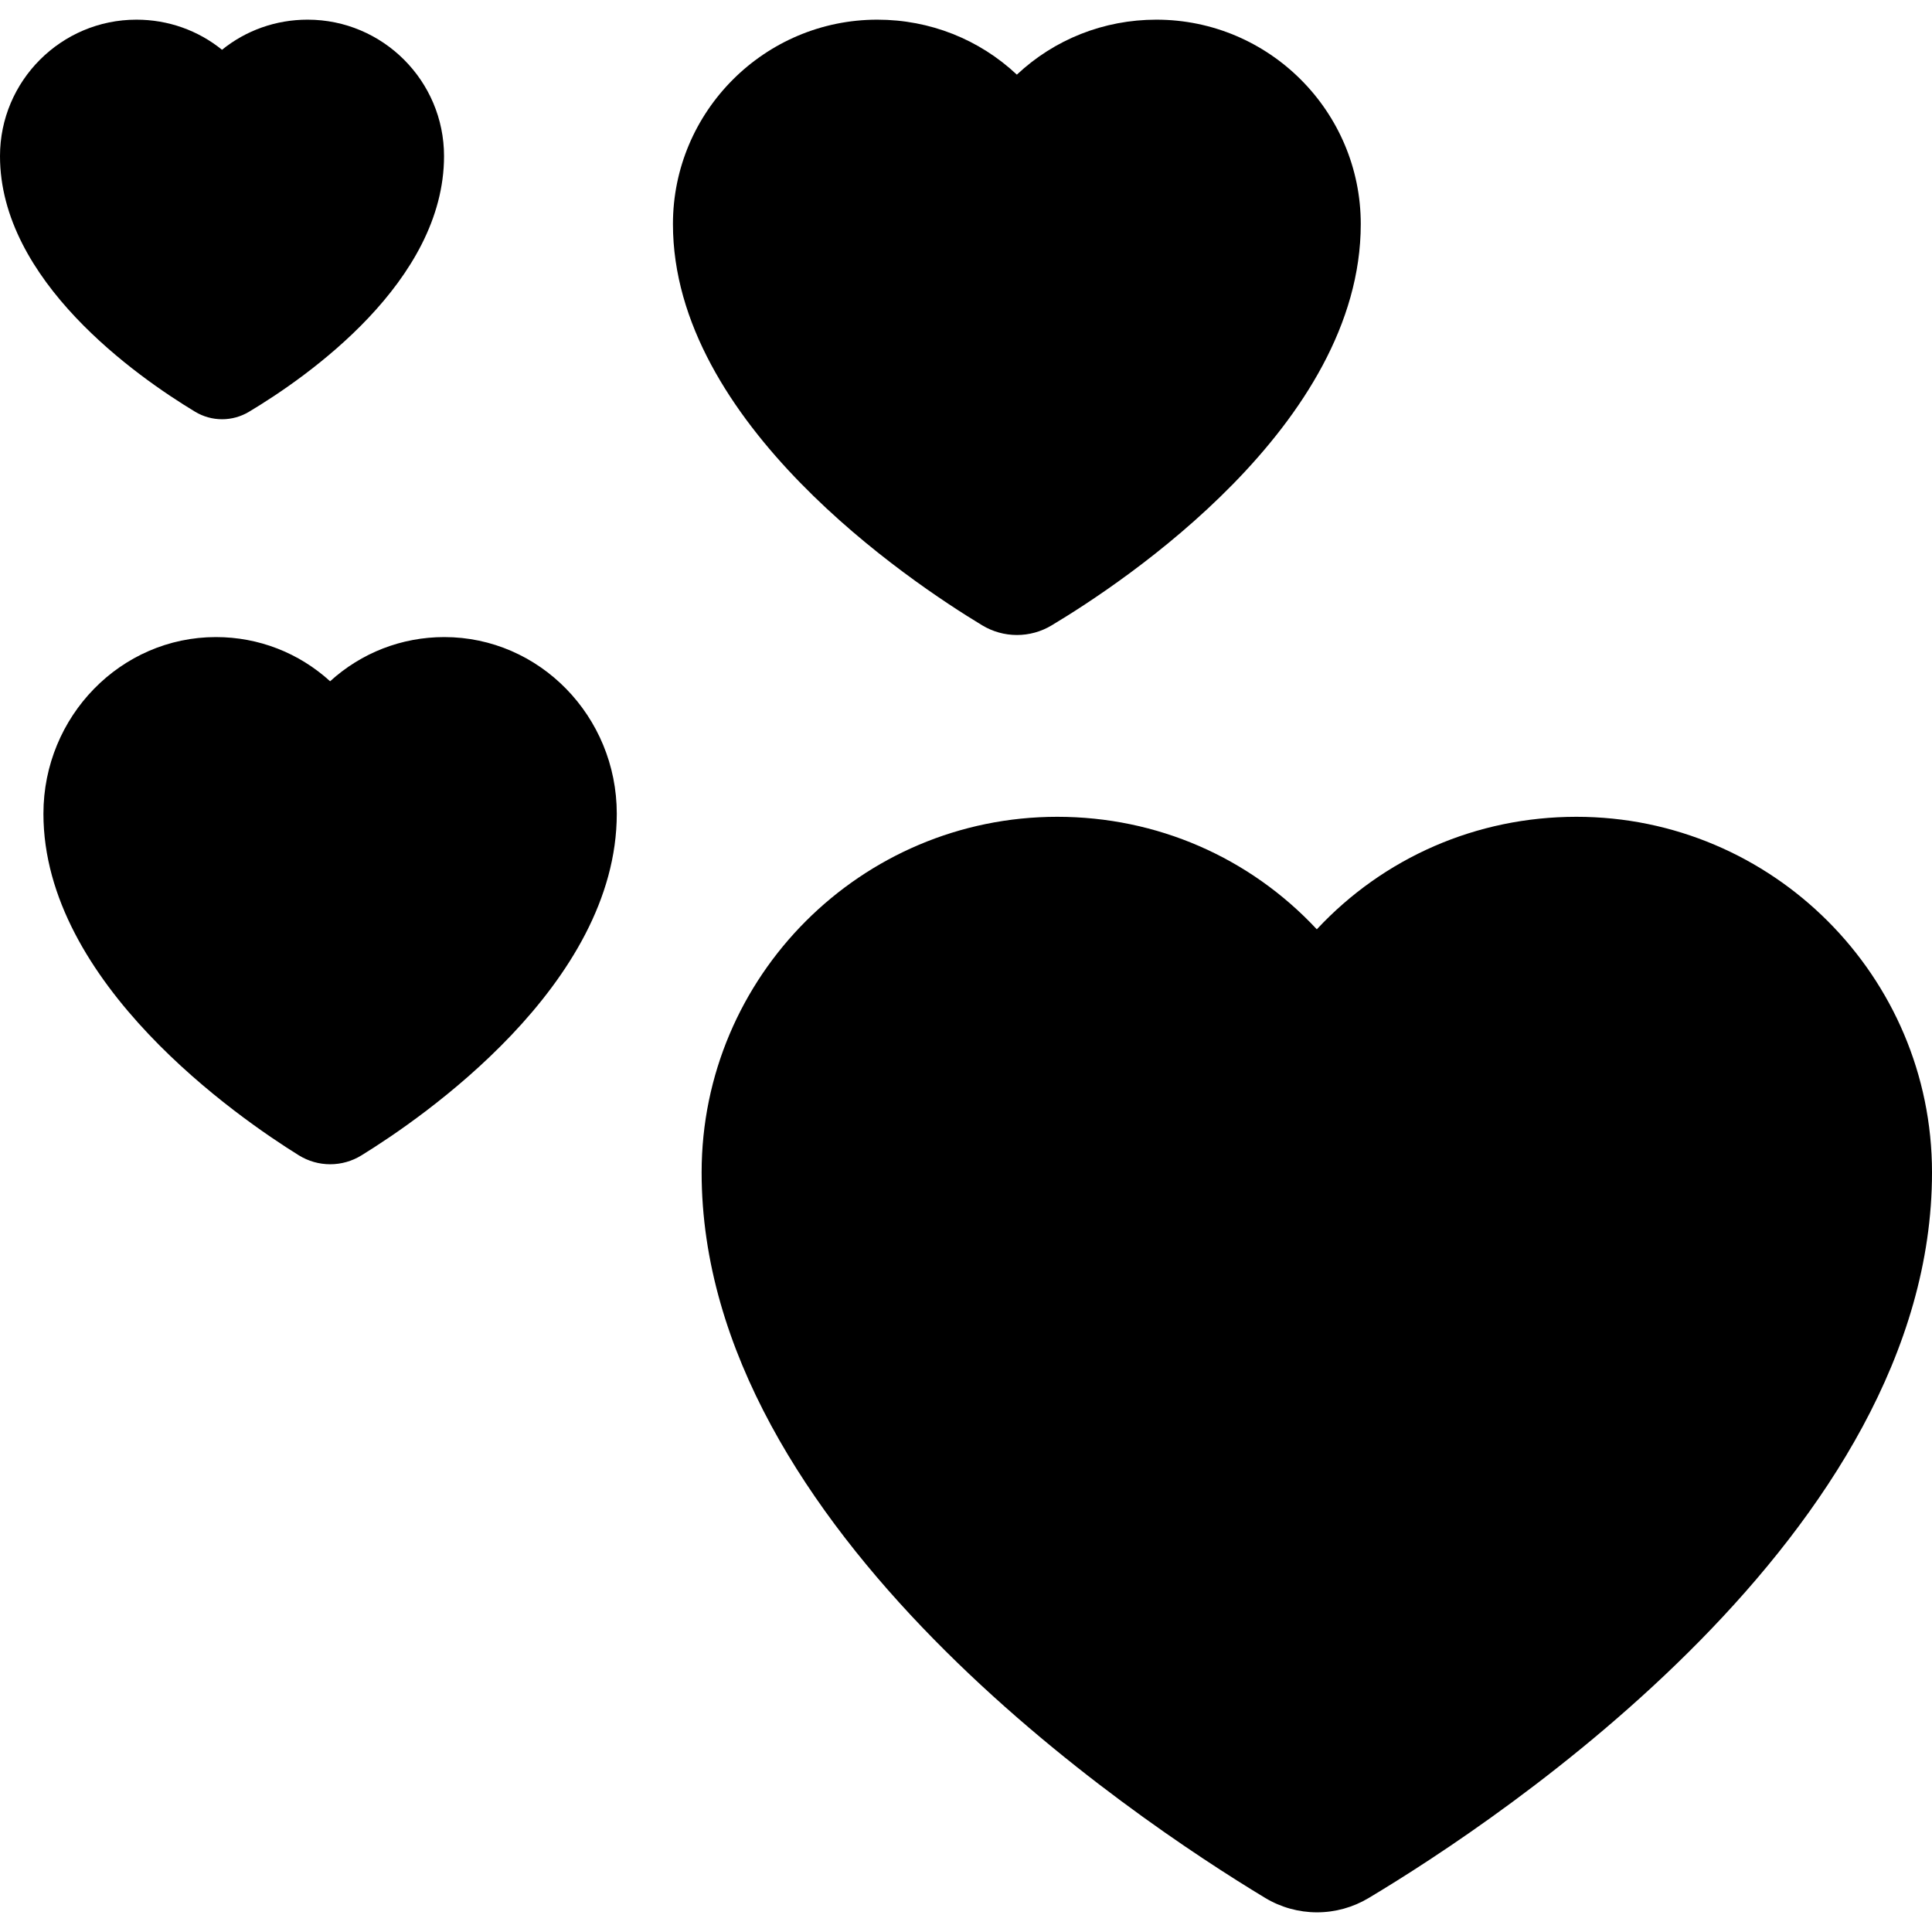
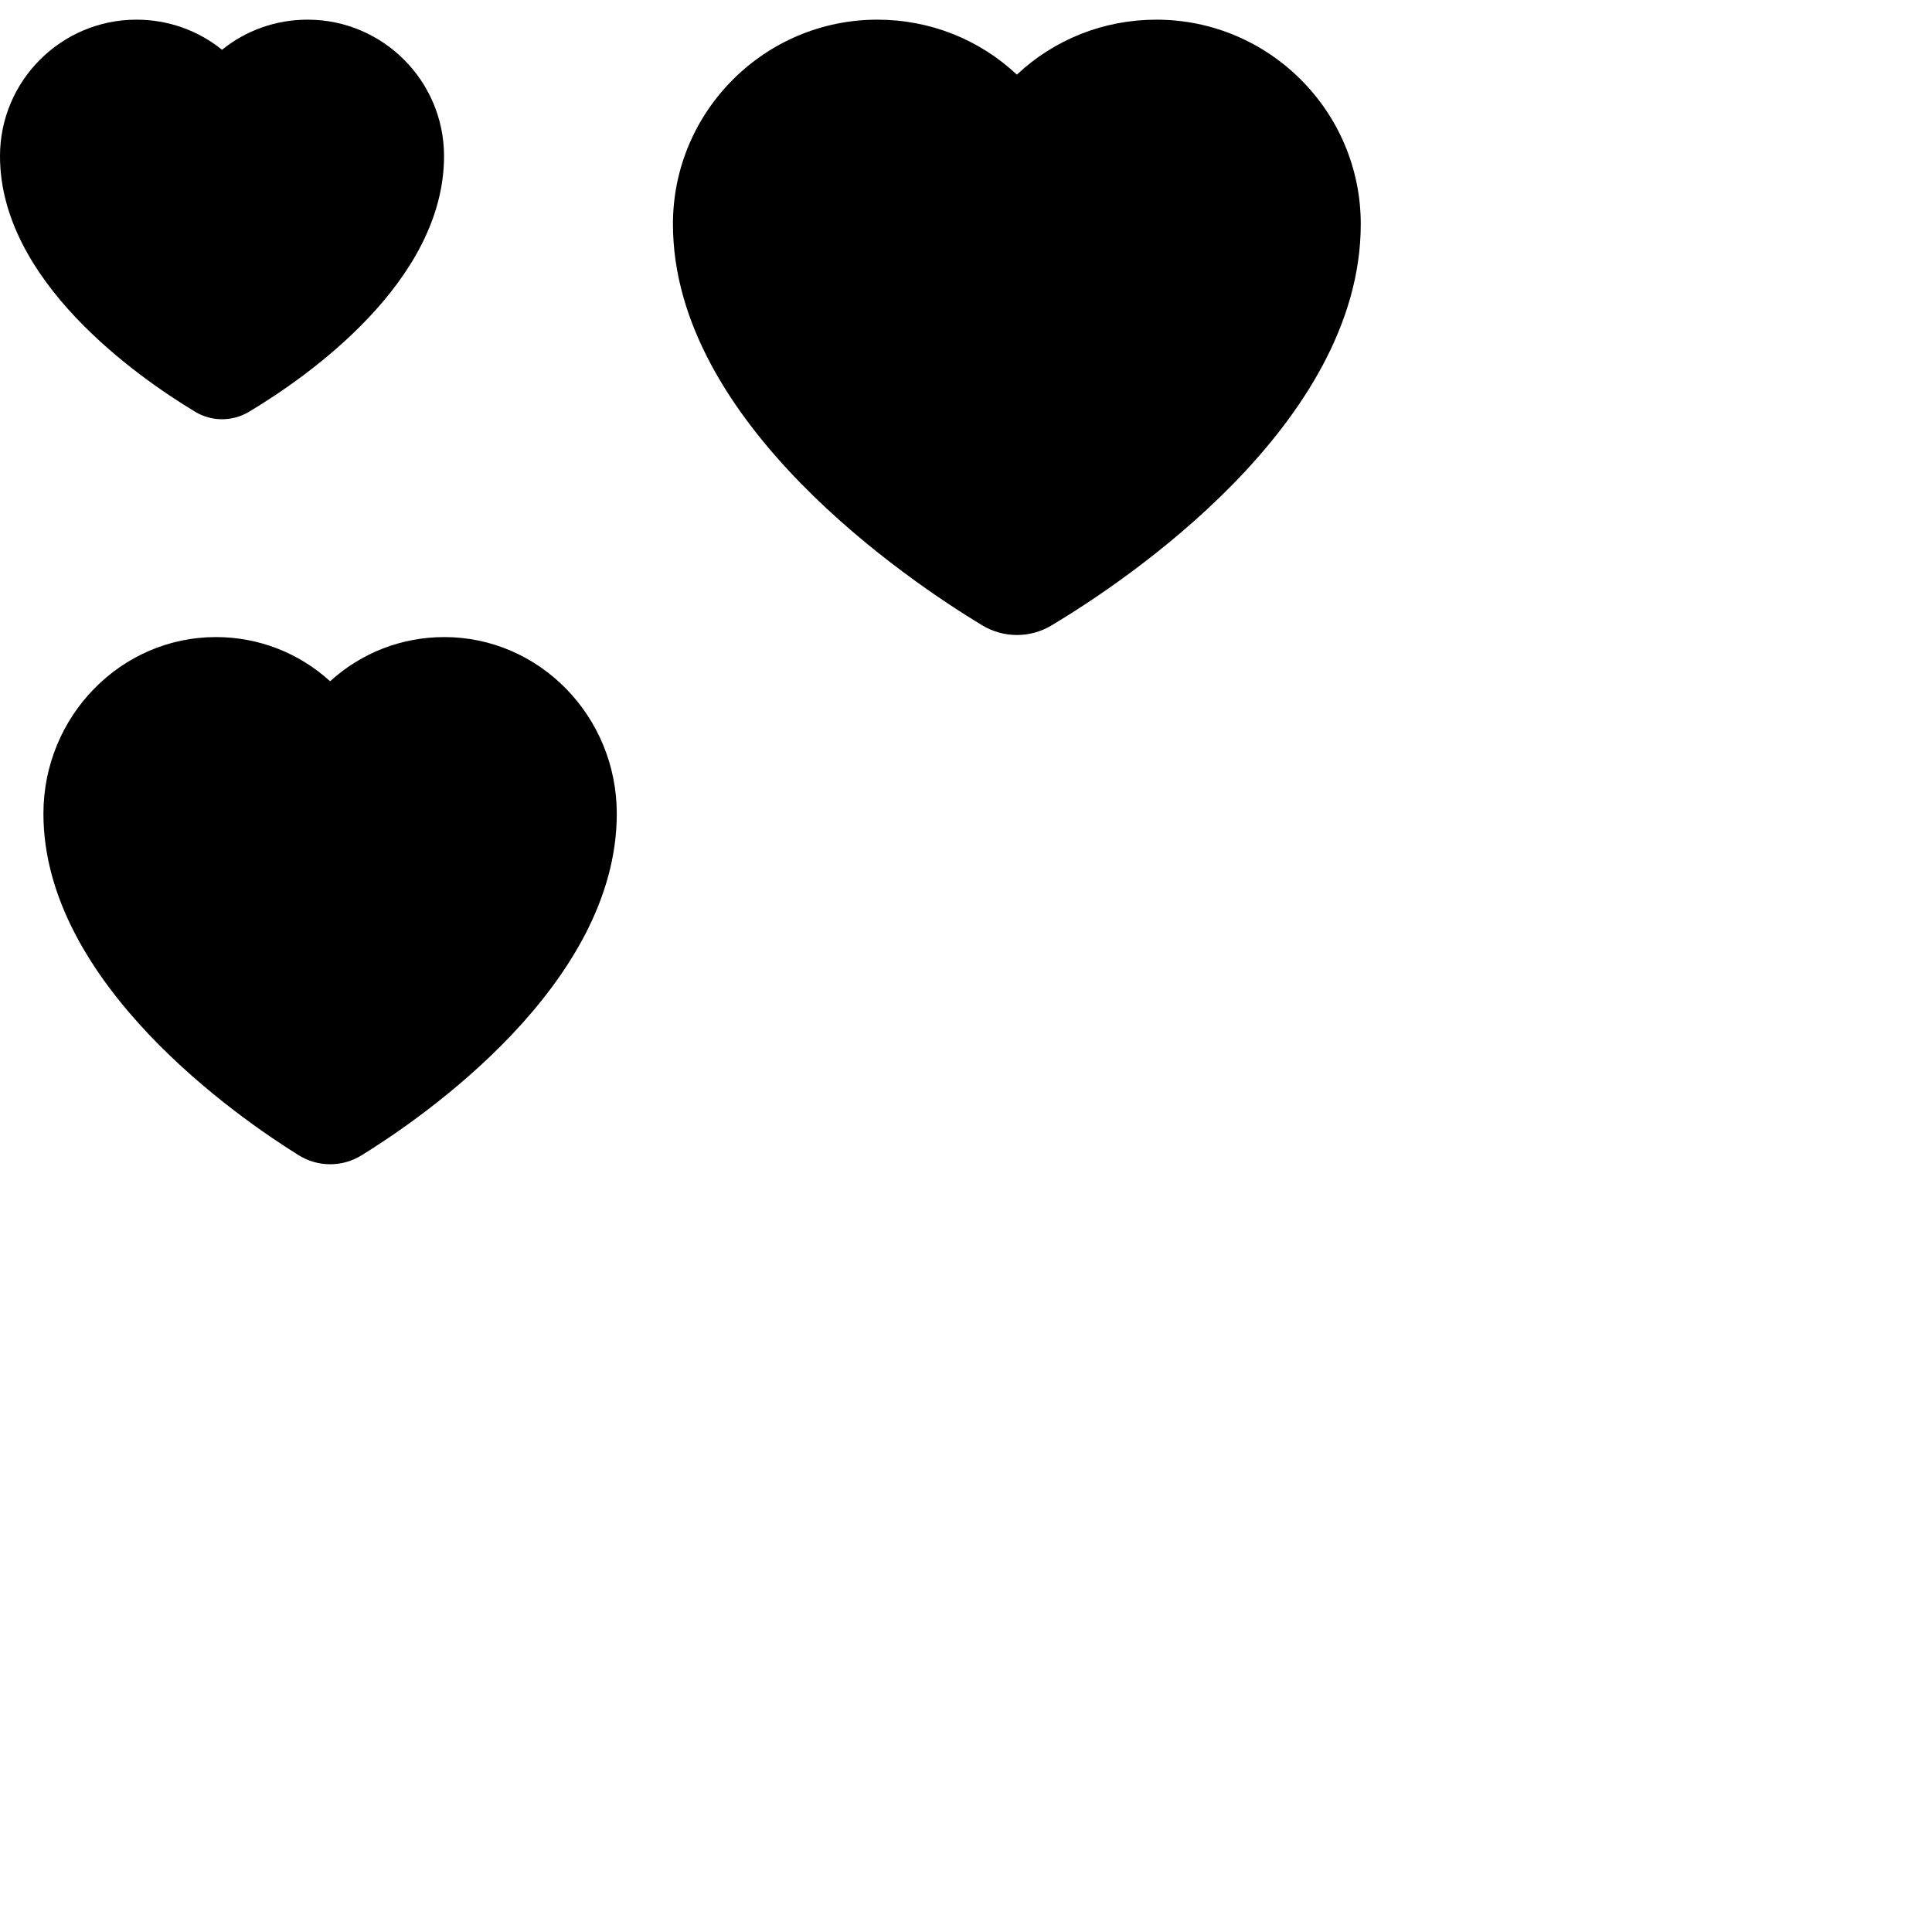
<svg xmlns="http://www.w3.org/2000/svg" fill="#000000" height="800px" width="800px" version="1.1" id="Capa_1" viewBox="0 0 337.588 337.588" xml:space="preserve">
  <g id="XMLID_10_">
-     <path id="XMLID_11_" d="M275.448,142.723c-17.413,0-33.63,7.095-45.355,19.658c-11.725-12.563-27.942-19.658-45.355-19.658   c-34.264,0-62.14,27.876-62.14,62.141c0,62.447,75.357,112.811,98.454,126.758c2.739,1.654,5.876,2.529,9.074,2.529c0,0,0,0,0,0   c3.171,0,6.287-0.861,9.01-2.491c23.096-13.819,98.453-63.804,98.453-126.796C337.588,170.599,309.712,142.723,275.448,142.723z" />
    <path id="XMLID_12_" d="M77.635,111.319c-7.479,0-14.498,2.759-19.954,7.72c-5.456-4.96-12.474-7.72-19.954-7.72   c-16.619,0-30.139,13.845-30.139,30.863c0,29.659,34.148,53.181,44.613,59.683c1.655,1.028,3.554,1.572,5.494,1.572   c1.924,0,3.811-0.535,5.456-1.548c10.468-6.444,44.623-29.793,44.623-59.707C107.773,125.165,94.253,111.319,77.635,111.319z" />
    <path id="XMLID_13_" d="M171.625,109.265c1.833,1.107,3.933,1.692,6.073,1.692c0,0,0,0,0.001,0c2.122,0,4.208-0.577,6.029-1.667   c12.679-7.585,54.045-35.062,54.045-70.139c0-19.693-16.021-35.714-35.714-35.714c-9.197,0-17.813,3.444-24.379,9.605   c-6.565-6.161-15.182-9.605-24.379-9.605c-19.693,0-35.714,16.021-35.714,35.714C117.588,73.928,158.949,101.609,171.625,109.265z" />
    <path id="XMLID_14_" d="M34.08,71.939c1.426,0.861,3.06,1.316,4.725,1.317c0,0,0,0,0,0c1.651,0,3.273-0.449,4.691-1.297   c10.25-6.133,34.092-22.766,34.092-44.683c0-13.146-10.694-23.84-23.84-23.84c-5.541,0-10.766,1.873-14.954,5.261   C34.606,5.31,29.381,3.437,23.84,3.437C10.694,3.437,0,14.131,0,27.277C0,49.012,23.833,65.751,34.08,71.939z" />
  </g>
</svg>